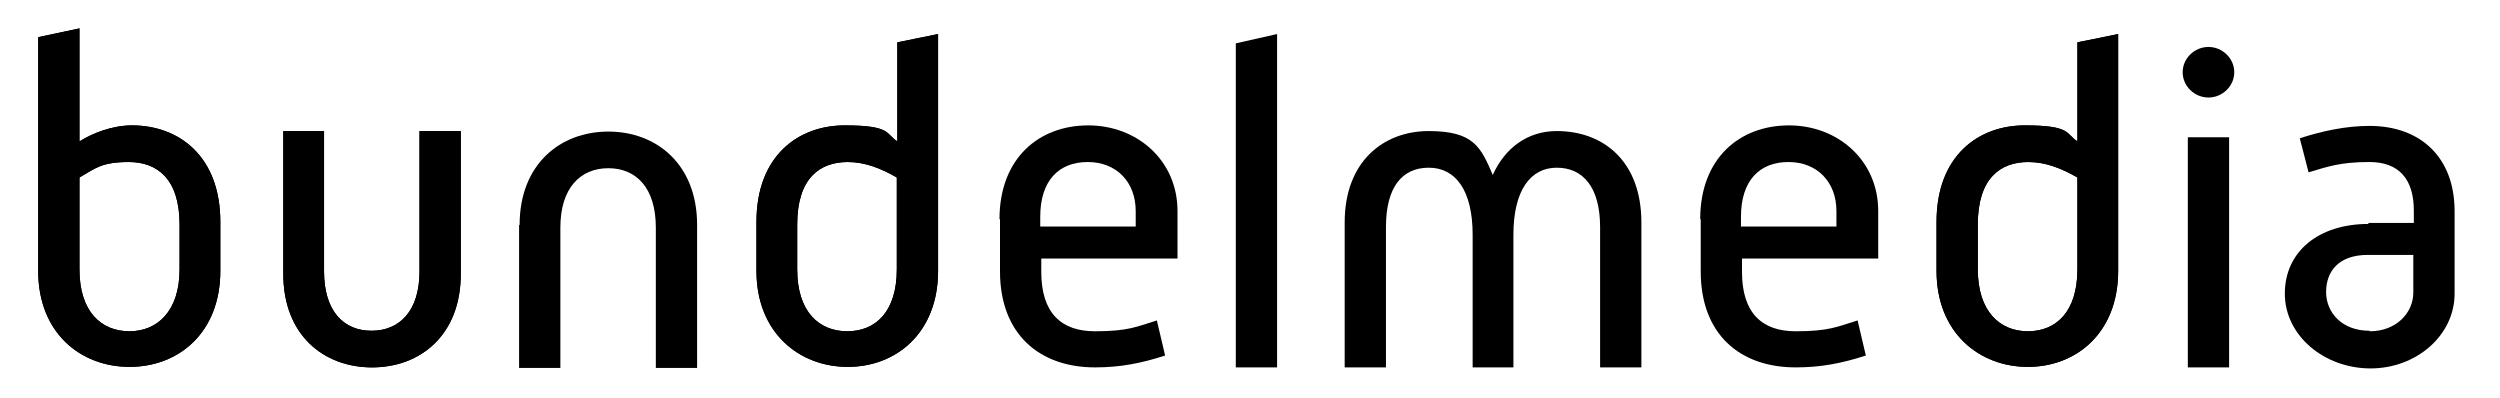
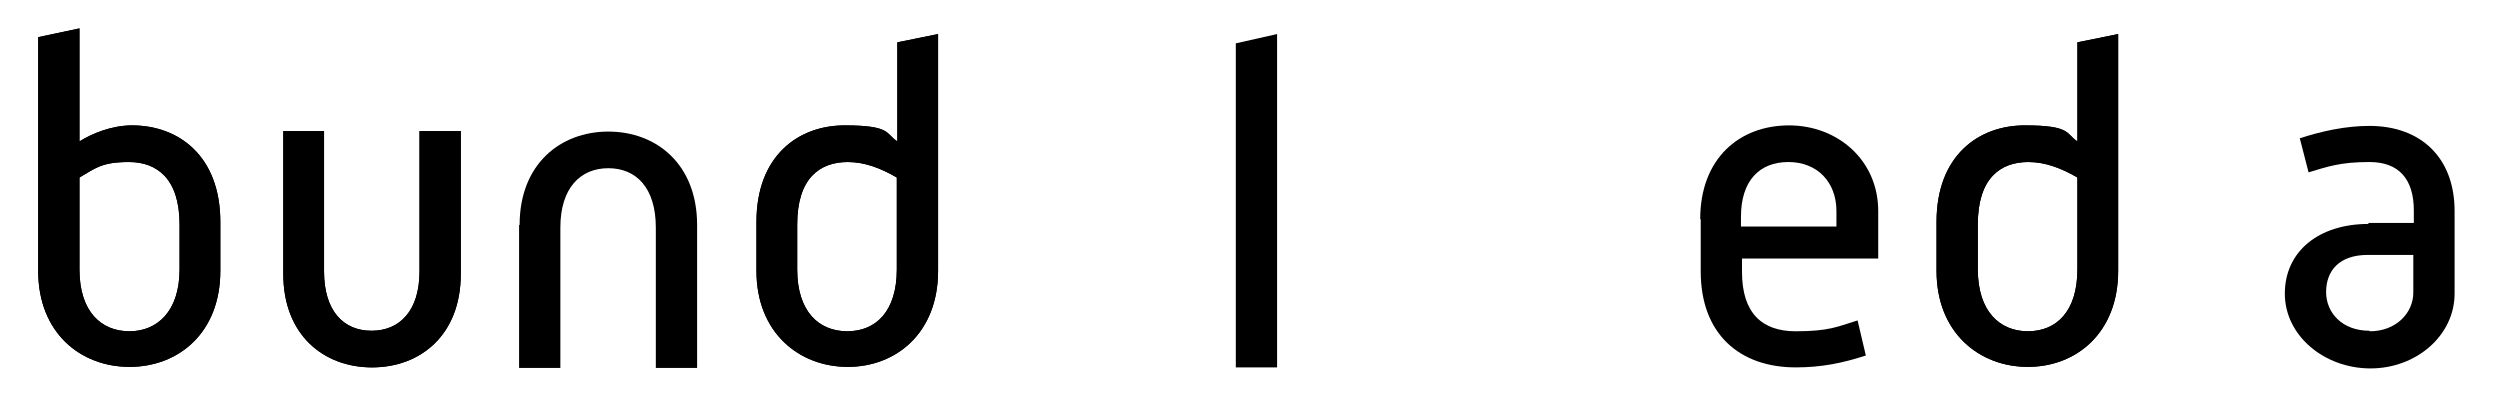
<svg xmlns="http://www.w3.org/2000/svg" id="Layer_1" data-name="Layer 1" viewBox="0 0 484.5 77.1">
  <defs>
    <style>      .cls-1 {        fill: #000;        stroke-width: 0px;      }    </style>
  </defs>
  <g>
    <path class="cls-1" d="M7.4,7.2l8-1.7v21.9c2.4-1.5,6.2-3.1,10.2-3.1,9,0,17.1,5.9,17.1,18.7v9.5c0,12-8.1,18.6-17.6,18.6s-17.7-6.6-17.7-18.6c0,0,0-45.3,0-45.3ZM25.1,64.2c5.3,0,9.7-3.8,9.7-12v-8.7c0-9-4.5-12.1-9.8-12.1s-6.5,1.2-9.6,3v17.8c0,8.2,4.2,12,9.7,12" />
    <path class="cls-1" d="M54.8,25.4h8v27.2c0,7.7,3.8,11.5,9.2,11.5s9.3-3.8,9.3-11.5v-27.2h8v27.7c0,11.8-7.8,18.1-17.2,18.1s-17.2-6.3-17.2-18.1v-27.7h-.1Z" />
    <path class="cls-1" d="M100.7,43.6c0-11.8,7.9-18.1,17.2-18.1s17.2,6.3,17.2,18.1v27.7h-8v-27.2c0-7.7-3.8-11.5-9.2-11.5s-9.3,3.8-9.3,11.5v27.2h-8v-27.7h.1Z" />
    <path class="cls-1" d="M146.6,43c0-12.8,8.1-18.7,17.1-18.7s7.9,1.6,10.2,3.1V8.2l7.9-1.6v45.9c0,12-8.1,18.6-17.5,18.6s-17.7-6.6-17.7-18.6v-9.5ZM164.2,64.2c5.5,0,9.6-3.8,9.6-12v-17.8c-3.1-1.8-6.2-3-9.5-3-5.4,0-9.8,3.1-9.8,12.1v8.7c0,8.2,4.2,12,9.7,12" />
-     <path class="cls-1" d="M193.7,42.5c0-11.9,7.7-18.2,17.2-18.2s17.3,6.8,17.3,16.6v9.2h-26.4v2.6c0,8,3.9,11.5,10.4,11.5s8.1-.9,12-2.1l1.6,6.8c-4.6,1.5-8.7,2.3-13.6,2.3-10.7,0-18.4-6.4-18.4-18.6v-10.1h-.1ZM220.1,43.8v-2.9c0-5.6-3.7-9.5-9.3-9.5s-9.2,3.6-9.2,10.6v1.9h18.5Z" />
  </g>
  <polygon class="cls-1" points="239.5 8.4 239.5 71.2 247.5 71.2 247.5 6.6 239.5 8.4" />
  <g>
-     <path class="cls-1" d="M260.6,43.1c0-11.8,7.5-17.7,16.3-17.7s10.1,3.2,12.4,8.5c2.4-5.3,6.8-8.5,12.4-8.5,9.1,0,16.4,5.9,16.4,17.7v28.1h-8v-27.2c0-7.7-3.3-11.5-8.4-11.5s-8.4,4.4-8.4,13v25.7h-7.9v-25.7c0-8.6-3.3-13-8.5-13s-8.3,3.8-8.3,11.5v27.2h-8v-28.1Z" />
    <path class="cls-1" d="M329.5,42.5c0-11.9,7.7-18.2,17.2-18.2s17.3,6.8,17.3,16.6v9.2h-26.4v2.6c0,8,3.9,11.5,10.4,11.5s8.1-.9,12-2.1l1.6,6.8c-4.6,1.5-8.7,2.3-13.6,2.3-10.8,0-18.4-6.4-18.4-18.6v-10.1h-.1ZM355.9,43.8v-2.9c0-5.6-3.7-9.5-9.3-9.5s-9.2,3.6-9.2,10.6v1.9h18.5Z" />
    <path class="cls-1" d="M375.3,43c0-12.8,8.1-18.7,17.1-18.7s7.9,1.6,10.2,3.1V8.2l7.9-1.6v45.9c0,12-8.1,18.6-17.5,18.6s-17.7-6.6-17.7-18.6v-9.5ZM393,64.2c5.5,0,9.6-3.8,9.6-12v-17.8c-3.1-1.8-6.2-3-9.5-3-5.4,0-9.8,3.1-9.8,12.1v8.7c0,8.2,4.3,12,9.7,12" />
-     <path class="cls-1" d="M423,14c0-2.7,2.3-4.9,5-4.9s5,2.2,5,4.9-2.3,4.9-5,4.9-5-2.2-5-4.9M424,26.6h8v44.6h-8V26.6Z" />
    <path class="cls-1" d="M459,43.2h8.8v-2.4c0-6.1-2.9-9.4-8.6-9.4s-8.1.9-11.8,2l-1.7-6.6c4.3-1.4,8.9-2.4,13.5-2.4,10,0,16.5,6.2,16.5,16.5v16c0,8.1-7.4,14.5-16.3,14.5s-16.6-6.3-16.6-14.5,6.6-13.5,16.2-13.5M459.3,64.2c5,0,8.4-3.5,8.4-7.5v-7.3h-8.8c-5.7,0-8.1,3.2-8.1,7.2s3.1,7.5,8.4,7.5" />
    <path class="cls-1" d="M7.4,7.2l8-1.7v21.9c2.4-1.5,6.2-3.1,10.2-3.1,9,0,17.1,5.9,17.1,18.7v9.5c0,12-8.1,18.6-17.6,18.6s-17.7-6.6-17.7-18.6c0,0,0-45.3,0-45.3ZM25.1,64.2c5.3,0,9.7-3.8,9.7-12v-8.7c0-9-4.5-12.1-9.8-12.1s-6.5,1.2-9.6,3v17.8c0,8.2,4.2,12,9.7,12" />
    <path class="cls-1" d="M54.8,25.4h8v27.2c0,7.7,3.8,11.5,9.2,11.5s9.3-3.8,9.3-11.5v-27.2h8v27.7c0,11.8-7.8,18.1-17.2,18.1s-17.2-6.3-17.2-18.1v-27.7h-.1Z" />
    <path class="cls-1" d="M146.6,43c0-12.8,8.1-18.7,17.1-18.7s7.9,1.6,10.2,3.1V8.2l7.9-1.6v45.9c0,12-8.1,18.6-17.5,18.6s-17.7-6.6-17.7-18.6v-9.5ZM164.2,64.2c5.5,0,9.6-3.8,9.6-12v-17.8c-3.1-1.8-6.2-3-9.5-3-5.4,0-9.8,3.1-9.8,12.1v8.7c0,8.2,4.2,12,9.7,12" />
    <path class="cls-1" d="M375.3,43c0-12.8,8.1-18.7,17.1-18.7s7.9,1.6,10.2,3.1V8.2l7.9-1.6v45.9c0,12-8.1,18.6-17.5,18.6s-17.7-6.6-17.7-18.6v-9.5ZM393,64.2c5.5,0,9.6-3.8,9.6-12v-17.8c-3.1-1.8-6.2-3-9.5-3-5.4,0-9.8,3.1-9.8,12.1v8.7c0,8.2,4.3,12,9.7,12" />
  </g>
</svg>